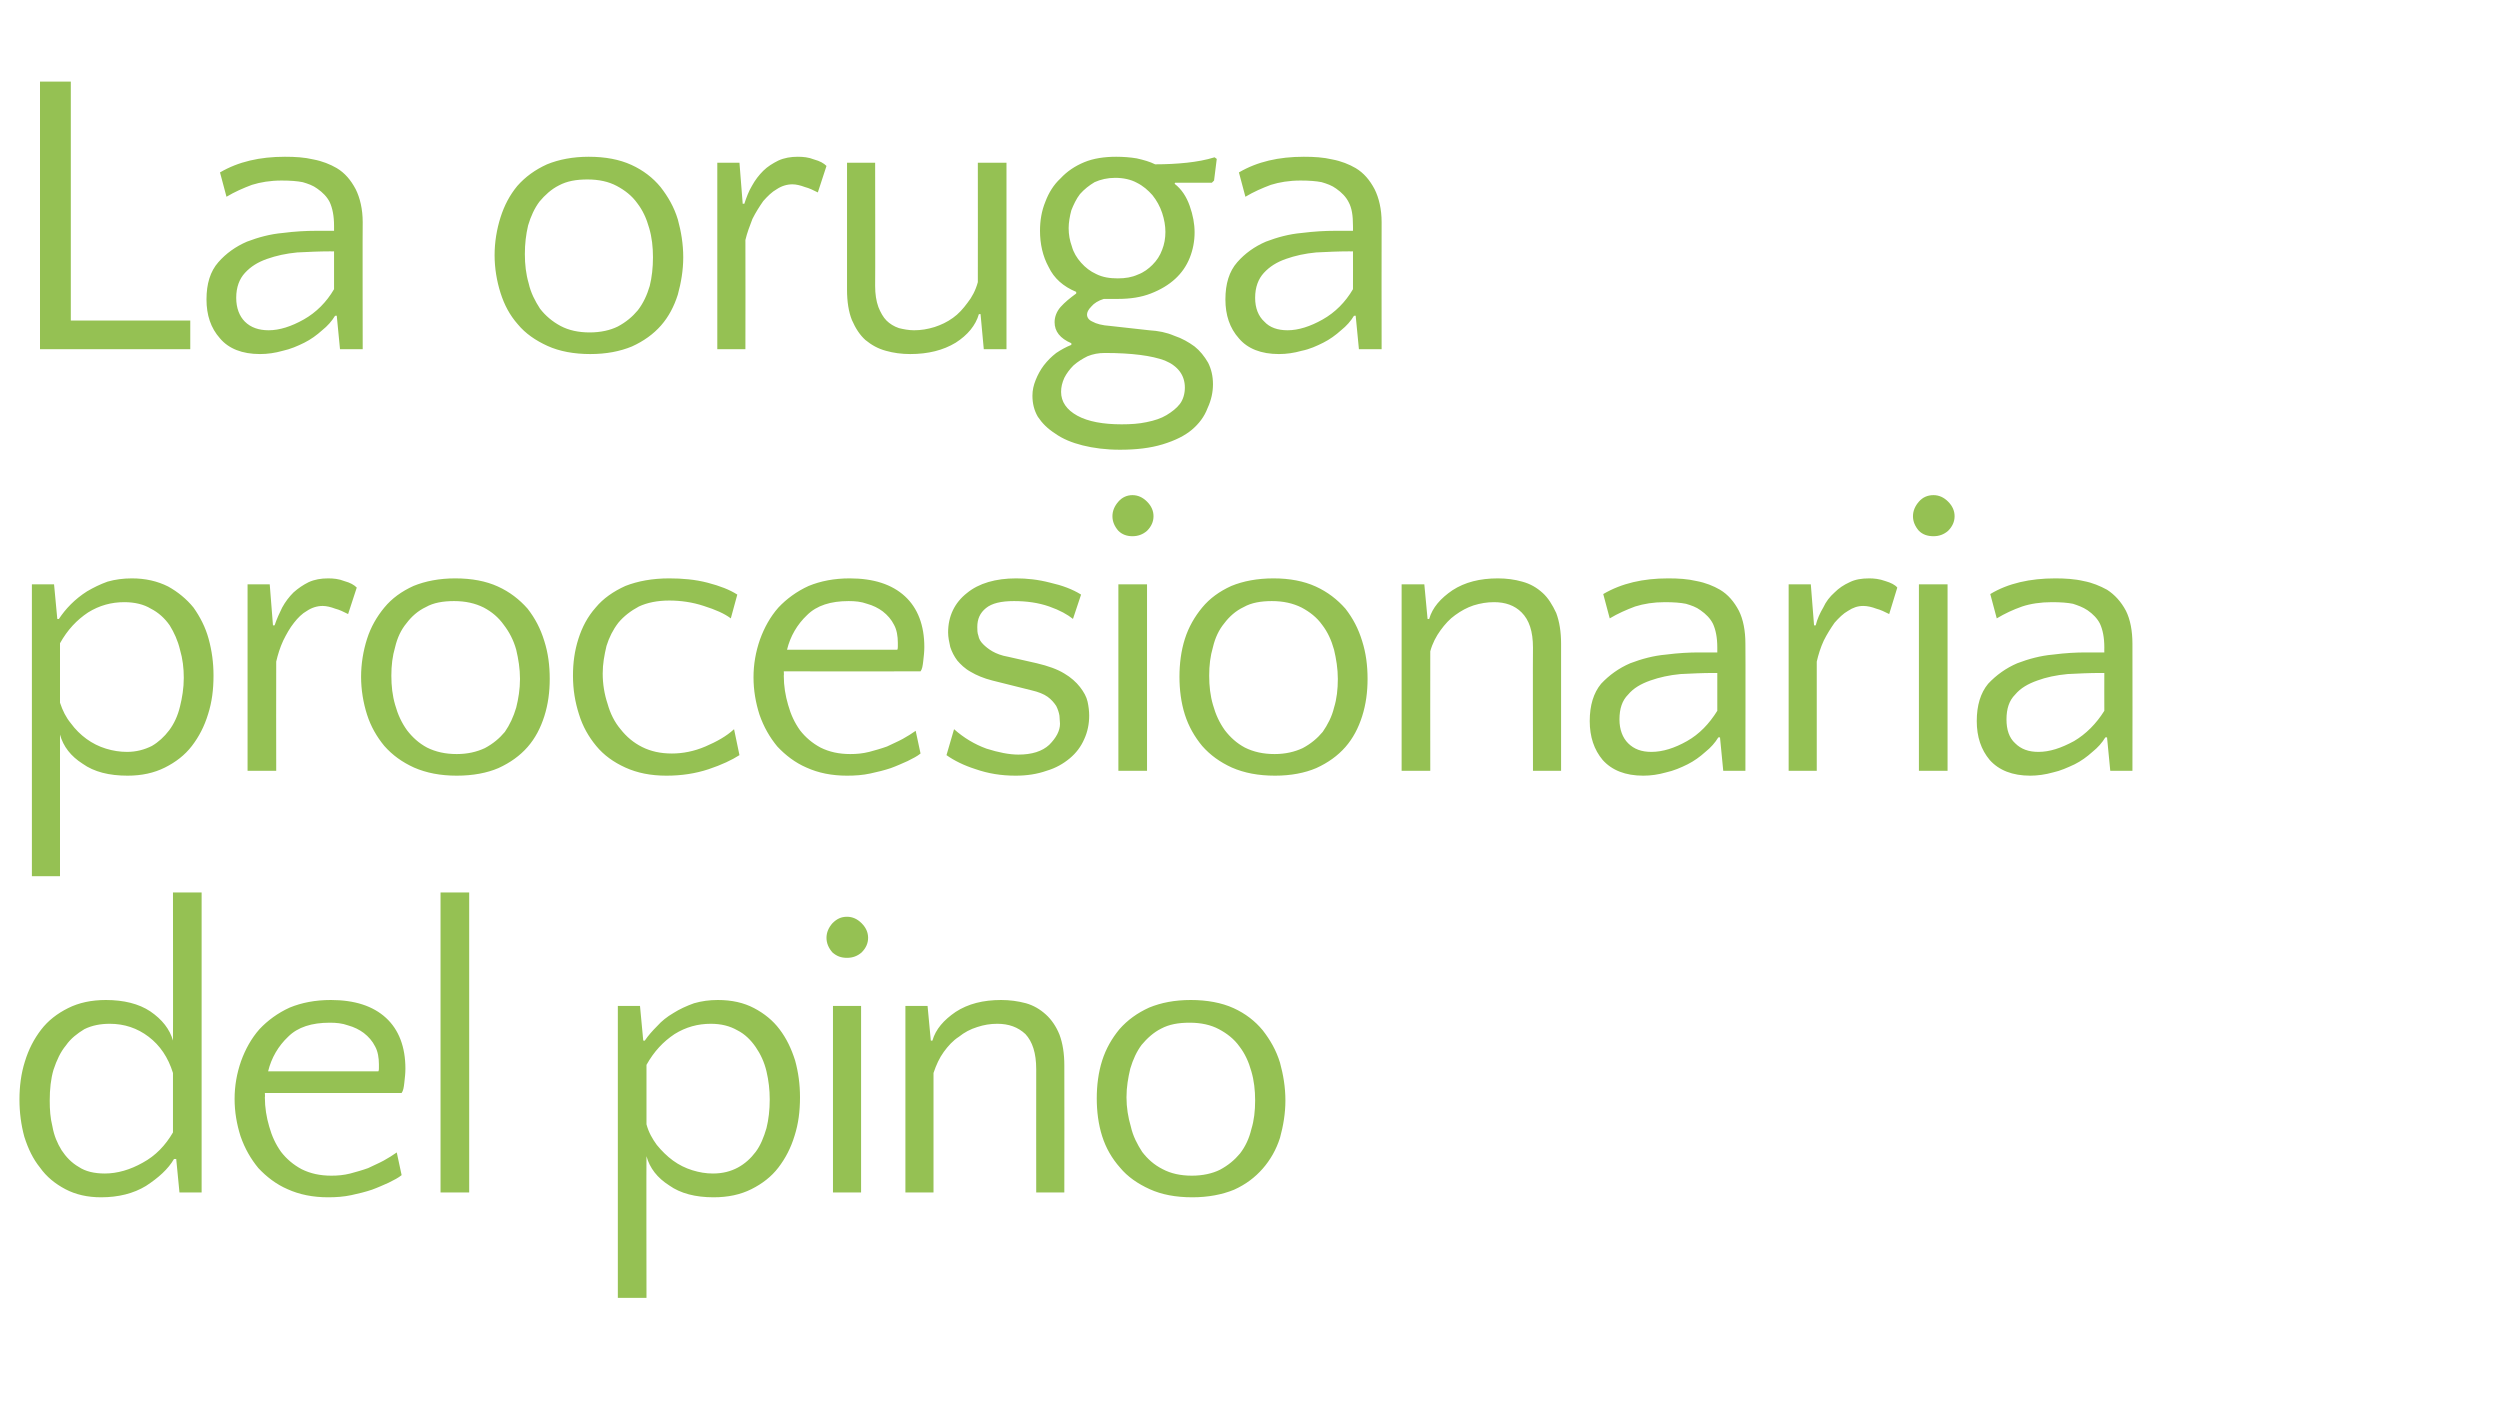
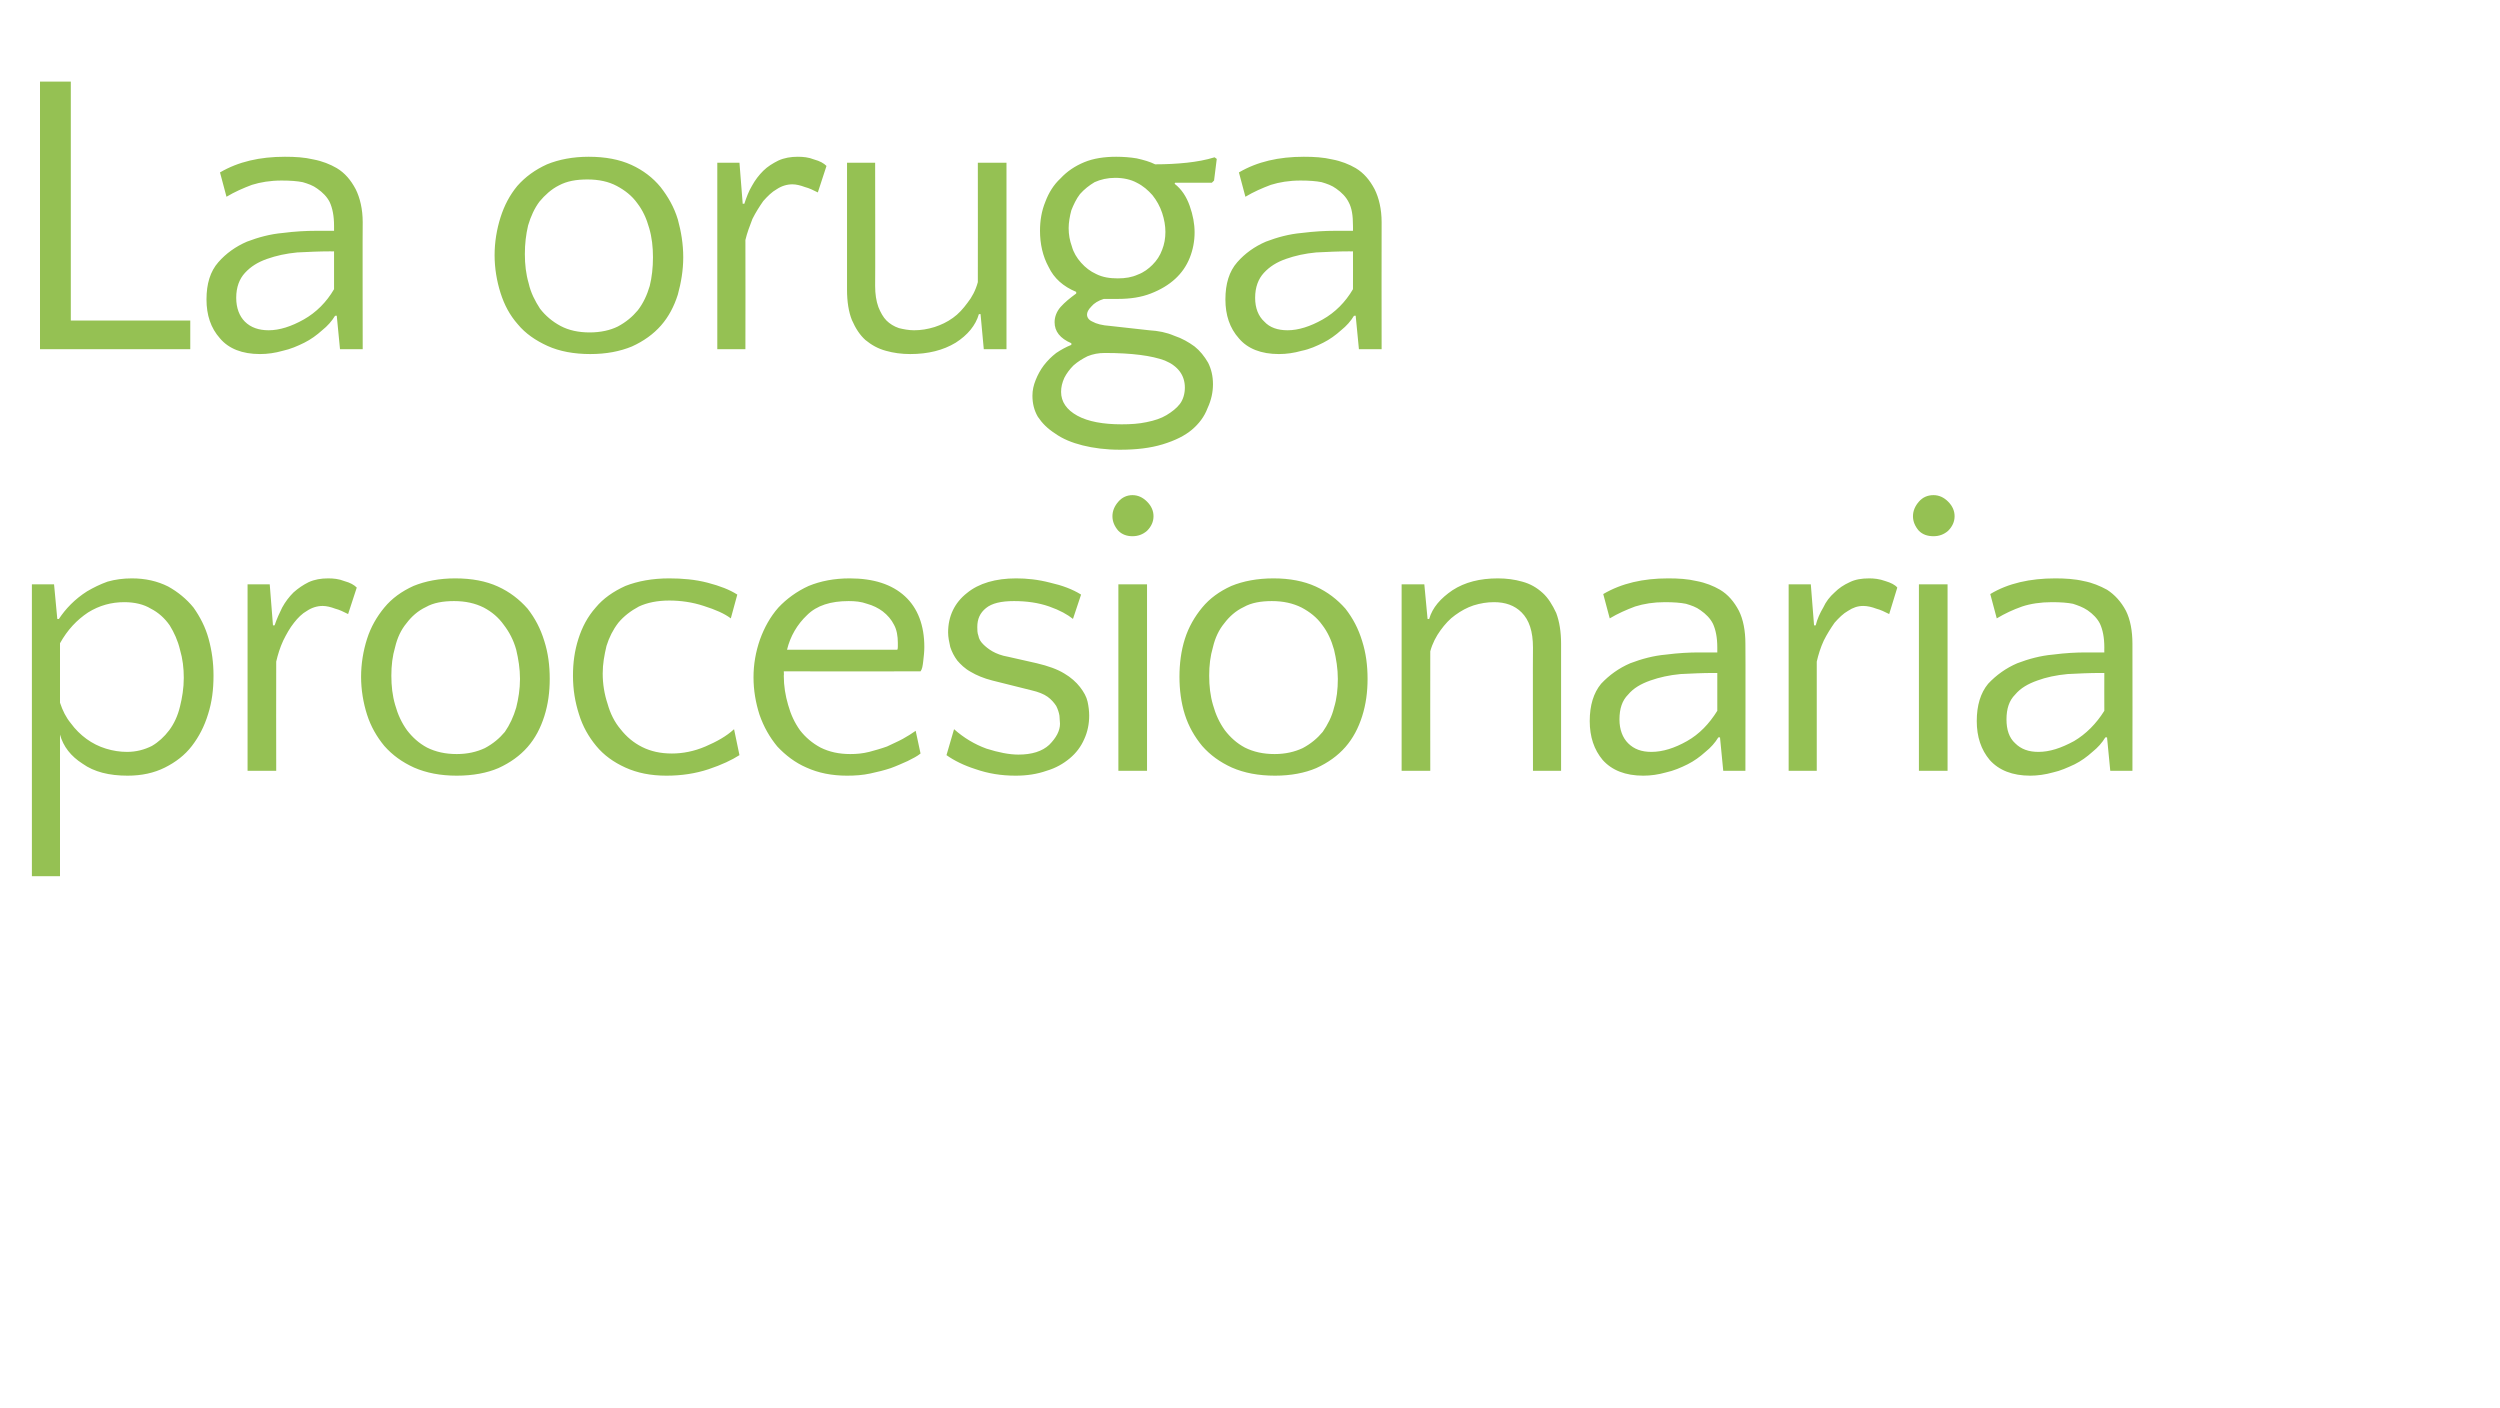
<svg xmlns="http://www.w3.org/2000/svg" version="1.1" width="462.5px" height="260.5px" viewBox="0 -1 462.5 260.5" style="top:-1px">
  <desc>La oruga procesionaria del pino</desc>
  <defs />
  <g id="Polygon46718">
-     <path d="M 18.7 220.5 C 16.2 220.5 14 220 12.1 219 C 10.2 218 8.6 216.7 7.4 215 C 6.1 213.4 5.2 211.5 4.5 209.3 C 3.9 207.1 3.6 204.8 3.6 202.4 C 3.6 200 3.9 197.6 4.6 195.4 C 5.3 193.1 6.3 191.2 7.6 189.5 C 8.9 187.8 10.6 186.5 12.6 185.5 C 14.6 184.5 16.9 184 19.6 184 C 22.9 184 25.7 184.7 27.8 186.1 C 30 187.6 31.4 189.4 32 191.5 C 32.03 191.55 32 164.1 32 164.1 L 37.3 164.1 L 37.3 219.6 L 33.2 219.6 L 32.6 213.4 C 32.6 213.4 32.25 213.45 32.2 213.4 C 31.1 215.3 29.3 216.9 27 218.4 C 24.7 219.8 21.9 220.5 18.7 220.5 Z M 19.4 216.1 C 21.7 216.1 24.1 215.4 26.4 214.1 C 28.8 212.8 30.6 210.9 32 208.5 C 32 208.5 32 197.5 32 197.5 C 31.1 194.6 29.6 192.4 27.5 190.8 C 25.4 189.2 23 188.4 20.3 188.4 C 18.6 188.4 17 188.7 15.6 189.4 C 14.3 190.2 13.1 191.1 12.2 192.4 C 11.2 193.6 10.5 195.1 9.9 196.9 C 9.4 198.6 9.2 200.5 9.2 202.6 C 9.2 204.3 9.3 205.8 9.7 207.4 C 10 209.1 10.6 210.5 11.4 211.8 C 12.2 213 13.2 214.1 14.6 214.9 C 15.8 215.7 17.4 216.1 19.4 216.1 Z M 61.2 184 C 65.6 184 69 185.1 71.4 187.3 C 73.8 189.5 75 192.7 75 196.7 C 75 197.6 74.9 198.4 74.8 199.3 C 74.7 200.2 74.6 200.8 74.3 201.2 C 74.32 201.22 49 201.2 49 201.2 C 49 201.2 49.05 201.97 49 202 C 49 203.9 49.3 205.7 49.8 207.4 C 50.3 209.2 51 210.7 52 212.1 C 53 213.4 54.3 214.5 55.8 215.3 C 57.4 216.1 59.2 216.5 61.3 216.5 C 62.5 216.5 63.6 216.4 64.8 216.1 C 65.9 215.8 67 215.5 68.1 215.1 C 69.1 214.6 70.1 214.2 71 213.7 C 71.9 213.2 72.7 212.7 73.4 212.2 C 73.4 212.2 74.3 216.4 74.3 216.4 C 73.7 216.9 72.9 217.3 71.9 217.8 C 71 218.2 69.9 218.7 68.8 219.1 C 67.6 219.5 66.4 219.8 65 220.1 C 63.6 220.4 62.2 220.5 60.7 220.5 C 57.9 220.5 55.4 220 53.2 219 C 51.1 218.1 49.3 216.7 47.8 215.1 C 46.4 213.4 45.3 211.5 44.5 209.2 C 43.8 207 43.4 204.7 43.4 202.3 C 43.4 199.9 43.8 197.6 44.6 195.3 C 45.4 193.1 46.5 191.1 48 189.4 C 49.5 187.8 51.4 186.4 53.6 185.4 C 55.8 184.5 58.3 184 61.2 184 Z M 61 188.2 C 57.7 188.2 55.1 189 53.3 190.8 C 51.5 192.5 50.2 194.7 49.6 197.2 C 49.6 197.2 70 197.2 70 197.2 C 70.1 197 70.1 196.8 70.1 196.6 C 70.1 196.4 70.1 196.2 70.1 195.9 C 70.1 194.7 69.9 193.5 69.4 192.6 C 68.9 191.6 68.2 190.8 67.3 190.1 C 66.5 189.5 65.5 189 64.4 188.7 C 63.3 188.3 62.2 188.2 61 188.2 Z M 86.8 219.6 L 81.5 219.6 L 81.5 164.1 L 86.8 164.1 L 86.8 219.6 Z M 132.8 184 C 135.4 184 137.6 184.5 139.5 185.5 C 141.4 186.5 143 187.8 144.2 189.4 C 145.5 191.1 146.4 193 147.1 195.2 C 147.7 197.4 148 199.6 148 202 C 148 204.6 147.7 206.9 147 209.1 C 146.3 211.4 145.3 213.3 144 215 C 142.7 216.7 141 218 139 219 C 137 220 134.7 220.5 132 220.5 C 128.7 220.5 125.9 219.8 123.8 218.3 C 121.6 216.9 120.2 215.1 119.6 212.9 C 119.56 212.92 119.6 239.1 119.6 239.1 L 114.3 239.1 L 114.3 185.1 L 118.4 185.1 L 119 191.5 C 119 191.5 119.34 191.55 119.3 191.5 C 119.9 190.6 120.7 189.7 121.6 188.8 C 122.4 187.9 123.4 187.1 124.6 186.4 C 125.7 185.7 127 185.1 128.4 184.6 C 129.8 184.2 131.2 184 132.8 184 Z M 131.5 188.4 C 129.1 188.4 126.9 189 124.8 190.3 C 122.7 191.7 121 193.5 119.6 196 C 119.6 196 119.6 207 119.6 207 C 120 208.5 120.7 209.7 121.5 210.8 C 122.4 211.9 123.4 212.9 124.5 213.7 C 125.6 214.5 126.8 215.1 128.1 215.5 C 129.4 215.9 130.6 216.1 131.9 216.1 C 133.7 216.1 135.2 215.7 136.5 215 C 137.8 214.3 138.9 213.3 139.8 212.1 C 140.7 210.9 141.3 209.4 141.8 207.7 C 142.2 206.1 142.4 204.3 142.4 202.4 C 142.4 200.6 142.2 198.9 141.8 197.2 C 141.4 195.5 140.7 194 139.8 192.7 C 138.9 191.4 137.8 190.3 136.4 189.6 C 135 188.8 133.4 188.4 131.5 188.4 Z M 159.3 219.6 L 154.1 219.6 L 154.1 185.1 L 159.3 185.1 L 159.3 219.6 Z M 152.9 172.5 C 152.9 171.5 153.3 170.6 154 169.8 C 154.8 169 155.6 168.6 156.7 168.6 C 157.7 168.6 158.6 169 159.4 169.8 C 160.2 170.6 160.6 171.5 160.6 172.5 C 160.6 173.5 160.2 174.4 159.4 175.2 C 158.6 175.9 157.7 176.2 156.7 176.2 C 155.6 176.2 154.8 175.9 154 175.2 C 153.3 174.4 152.9 173.5 152.9 172.5 Z M 191.7 219.6 C 191.7 219.6 191.68 196.8 191.7 196.8 C 191.7 193.8 191 191.7 189.7 190.3 C 188.3 189 186.6 188.4 184.5 188.4 C 183.2 188.4 182 188.6 180.8 189 C 179.5 189.4 178.4 190 177.4 190.8 C 176.3 191.5 175.4 192.5 174.6 193.6 C 173.8 194.7 173.2 196 172.7 197.5 C 172.7 197.47 172.7 219.6 172.7 219.6 L 167.5 219.6 L 167.5 185.1 L 171.6 185.1 L 172.2 191.5 C 172.2 191.5 172.48 191.55 172.5 191.5 C 173.1 189.4 174.6 187.7 176.8 186.2 C 179.1 184.7 181.9 184 185.2 184 C 186.8 184 188.3 184.2 189.8 184.6 C 191.2 185 192.4 185.7 193.5 186.7 C 194.5 187.6 195.4 188.9 196 190.4 C 196.6 192 196.9 193.9 196.9 196.1 C 196.93 196.12 196.9 219.6 196.9 219.6 L 191.7 219.6 Z M 220.3 184 C 223.3 184 226 184.5 228.2 185.5 C 230.4 186.5 232.2 187.9 233.6 189.6 C 235 191.4 236.1 193.3 236.8 195.6 C 237.4 197.8 237.8 200.1 237.8 202.6 C 237.8 205 237.4 207.3 236.8 209.5 C 236.1 211.7 235 213.6 233.6 215.2 C 232.2 216.8 230.5 218.1 228.3 219.1 C 226.1 220 223.5 220.5 220.6 220.5 C 217.5 220.5 214.9 220 212.7 219 C 210.5 218 208.6 216.7 207.2 215 C 205.7 213.3 204.6 211.4 203.9 209.2 C 203.2 207 202.9 204.6 202.9 202.2 C 202.9 199.8 203.2 197.4 203.9 195.2 C 204.6 193 205.7 191.1 207.1 189.4 C 208.6 187.7 210.4 186.4 212.6 185.4 C 214.8 184.5 217.3 184 220.3 184 Z M 220.5 216.5 C 222.5 216.5 224.3 216.1 225.7 215.4 C 227.2 214.6 228.4 213.6 229.4 212.4 C 230.4 211.1 231.1 209.6 231.5 207.9 C 232 206.3 232.2 204.5 232.2 202.6 C 232.2 200.7 232 198.9 231.5 197.2 C 231 195.4 230.3 193.9 229.3 192.6 C 228.3 191.2 227 190.2 225.5 189.4 C 224 188.6 222.2 188.2 220.1 188.2 C 218 188.2 216.3 188.5 214.8 189.3 C 213.4 190 212.2 191.1 211.2 192.3 C 210.3 193.5 209.6 195 209.1 196.7 C 208.7 198.4 208.4 200.1 208.4 202 C 208.4 203.9 208.7 205.7 209.2 207.4 C 209.6 209.2 210.4 210.7 211.3 212.1 C 212.3 213.4 213.5 214.5 215.1 215.3 C 216.6 216.1 218.4 216.5 220.5 216.5 Z " stroke="none" fill="#95c153" />
-   </g>
+     </g>
  <g id="Polygon46717">
    <path d="M 24.4 106 C 26.9 106 29.1 106.5 31.1 107.5 C 32.9 108.5 34.5 109.8 35.8 111.4 C 37 113.1 38 115 38.6 117.2 C 39.2 119.4 39.5 121.6 39.5 124 C 39.5 126.6 39.2 128.9 38.5 131.1 C 37.8 133.4 36.8 135.3 35.5 137 C 34.2 138.7 32.5 140 30.5 141 C 28.5 142 26.2 142.5 23.6 142.5 C 20.2 142.5 17.4 141.8 15.3 140.3 C 13.1 138.9 11.7 137.1 11.1 134.9 C 11.1 134.92 11.1 161.1 11.1 161.1 L 5.9 161.1 L 5.9 107.1 L 10 107.1 L 10.6 113.5 C 10.6 113.5 10.87 113.55 10.9 113.5 C 11.5 112.6 12.2 111.7 13.1 110.8 C 14 109.9 15 109.1 16.1 108.4 C 17.3 107.7 18.5 107.1 19.9 106.6 C 21.3 106.2 22.8 106 24.4 106 Z M 23 110.4 C 20.6 110.4 18.4 111 16.3 112.3 C 14.2 113.7 12.5 115.5 11.1 118 C 11.1 118 11.1 129 11.1 129 C 11.6 130.5 12.2 131.7 13.1 132.8 C 13.9 133.9 14.9 134.9 16 135.7 C 17.1 136.5 18.3 137.1 19.6 137.5 C 20.9 137.9 22.2 138.1 23.5 138.1 C 25.2 138.1 26.7 137.7 28.1 137 C 29.3 136.3 30.4 135.3 31.3 134.1 C 32.2 132.9 32.9 131.4 33.3 129.7 C 33.7 128.1 34 126.3 34 124.4 C 34 122.6 33.8 120.9 33.3 119.2 C 32.9 117.5 32.2 116 31.4 114.7 C 30.5 113.4 29.3 112.3 27.9 111.6 C 26.6 110.8 24.9 110.4 23 110.4 Z M 64.4 112.6 C 63.6 112.2 62.8 111.8 62 111.6 C 61.2 111.3 60.4 111.1 59.7 111.1 C 58.7 111.1 57.7 111.4 56.8 112 C 55.9 112.5 55.1 113.3 54.4 114.2 C 53.6 115.2 53 116.3 52.4 117.5 C 51.8 118.8 51.4 120.1 51.1 121.4 C 51.07 121.42 51.1 141.6 51.1 141.6 L 45.8 141.6 L 45.8 107.1 L 49.9 107.1 L 50.5 114.7 C 50.5 114.7 50.85 114.67 50.8 114.7 C 51.2 113.5 51.7 112.4 52.2 111.4 C 52.8 110.3 53.5 109.4 54.3 108.6 C 55.2 107.8 56.1 107.2 57.1 106.7 C 58.2 106.2 59.4 106 60.7 106 C 61.7 106 62.7 106.1 63.7 106.5 C 64.8 106.8 65.5 107.2 66 107.7 C 66 107.7 64.4 112.6 64.4 112.6 Z M 84.2 106 C 87.3 106 89.9 106.5 92.1 107.5 C 94.3 108.5 96.1 109.9 97.6 111.6 C 99 113.4 100 115.3 100.7 117.6 C 101.4 119.8 101.7 122.1 101.7 124.6 C 101.7 127 101.4 129.3 100.7 131.5 C 100 133.7 99 135.6 97.6 137.2 C 96.2 138.8 94.4 140.1 92.2 141.1 C 90.1 142 87.5 142.5 84.5 142.5 C 81.5 142.5 78.9 142 76.6 141 C 74.4 140 72.6 138.7 71.1 137 C 69.7 135.3 68.6 133.4 67.9 131.2 C 67.2 129 66.8 126.6 66.8 124.2 C 66.8 121.8 67.2 119.4 67.9 117.2 C 68.6 115 69.7 113.1 71.1 111.4 C 72.5 109.7 74.3 108.4 76.5 107.4 C 78.7 106.5 81.3 106 84.2 106 Z M 84.5 138.5 C 86.5 138.5 88.2 138.1 89.7 137.4 C 91.2 136.6 92.4 135.6 93.4 134.4 C 94.3 133.1 95 131.6 95.5 129.9 C 95.9 128.3 96.2 126.5 96.2 124.6 C 96.2 122.7 95.9 120.9 95.5 119.2 C 95 117.4 94.2 115.9 93.2 114.6 C 92.2 113.2 91 112.2 89.5 111.4 C 87.9 110.6 86.1 110.2 84 110.2 C 82 110.2 80.2 110.5 78.8 111.3 C 77.3 112 76.1 113.1 75.2 114.3 C 74.2 115.5 73.5 117 73.1 118.7 C 72.6 120.4 72.4 122.1 72.4 124 C 72.4 125.9 72.6 127.7 73.1 129.4 C 73.6 131.2 74.3 132.7 75.3 134.1 C 76.3 135.4 77.5 136.5 79 137.3 C 80.6 138.1 82.4 138.5 84.5 138.5 Z M 135.2 113.4 C 134 112.5 132.4 111.8 130.2 111.1 C 128.1 110.4 125.9 110.1 123.8 110.1 C 121.6 110.1 119.7 110.5 118.2 111.2 C 116.7 112 115.4 113 114.4 114.2 C 113.4 115.5 112.7 116.9 112.2 118.5 C 111.8 120.2 111.5 121.8 111.5 123.6 C 111.5 125.5 111.8 127.4 112.4 129.2 C 112.9 131 113.7 132.6 114.8 133.9 C 115.9 135.3 117.2 136.4 118.8 137.2 C 120.4 138 122.2 138.4 124.3 138.4 C 126.3 138.4 128.4 138 130.5 137.1 C 132.6 136.2 134.4 135.2 135.8 133.9 C 135.8 133.9 136.8 138.7 136.8 138.7 C 135.4 139.6 133.5 140.5 131.1 141.3 C 128.7 142.1 126.1 142.5 123.3 142.5 C 120.4 142.5 117.9 142 115.7 141 C 113.5 140 111.7 138.7 110.3 137 C 108.9 135.3 107.8 133.4 107.1 131.1 C 106.4 128.9 106 126.6 106 124 C 106 121.6 106.3 119.4 107 117.2 C 107.7 115 108.7 113.1 110.2 111.4 C 111.6 109.7 113.5 108.4 115.7 107.4 C 118 106.5 120.7 106 123.8 106 C 126.2 106 128.6 106.2 130.9 106.8 C 133.2 107.4 135 108.1 136.4 109 C 136.4 109 135.2 113.4 135.2 113.4 Z M 157.2 106 C 161.6 106 165 107.1 167.4 109.3 C 169.8 111.5 171 114.7 171 118.7 C 171 119.6 170.9 120.4 170.8 121.3 C 170.7 122.2 170.6 122.8 170.3 123.2 C 170.32 123.22 145 123.2 145 123.2 C 145 123.2 145.05 123.97 145 124 C 145 125.9 145.3 127.7 145.8 129.4 C 146.3 131.2 147 132.7 148 134.1 C 149 135.4 150.3 136.5 151.8 137.3 C 153.4 138.1 155.2 138.5 157.3 138.5 C 158.5 138.5 159.6 138.4 160.8 138.1 C 161.9 137.8 163 137.5 164.1 137.1 C 165.1 136.6 166.1 136.2 167 135.7 C 167.9 135.2 168.7 134.7 169.4 134.2 C 169.4 134.2 170.3 138.4 170.3 138.4 C 169.7 138.9 168.9 139.3 167.9 139.8 C 167 140.2 165.9 140.7 164.8 141.1 C 163.6 141.5 162.4 141.8 161 142.1 C 159.6 142.4 158.2 142.5 156.7 142.5 C 153.9 142.5 151.4 142 149.2 141 C 147.1 140.1 145.3 138.7 143.8 137.1 C 142.4 135.4 141.3 133.5 140.5 131.2 C 139.8 129 139.4 126.7 139.4 124.3 C 139.4 121.9 139.8 119.6 140.6 117.3 C 141.4 115.1 142.5 113.1 144 111.4 C 145.5 109.8 147.4 108.4 149.6 107.4 C 151.8 106.5 154.3 106 157.2 106 Z M 157 110.2 C 153.7 110.2 151.1 111 149.3 112.8 C 147.5 114.5 146.2 116.7 145.6 119.2 C 145.6 119.2 166 119.2 166 119.2 C 166.1 119 166.1 118.8 166.1 118.6 C 166.1 118.4 166.1 118.2 166.1 117.9 C 166.1 116.7 165.9 115.5 165.4 114.6 C 164.9 113.6 164.2 112.8 163.3 112.1 C 162.5 111.5 161.5 111 160.4 110.7 C 159.3 110.3 158.2 110.2 157 110.2 Z M 187.6 110.2 C 185.2 110.2 183.5 110.6 182.4 111.5 C 181.3 112.4 180.8 113.5 180.8 115 C 180.8 115.5 180.8 116.1 181 116.6 C 181.1 117.2 181.4 117.7 181.9 118.2 C 182.3 118.6 182.9 119.1 183.6 119.5 C 184.3 119.9 185.3 120.3 186.5 120.5 C 186.5 120.5 191.8 121.7 191.8 121.7 C 193.9 122.2 195.6 122.8 196.9 123.6 C 198.1 124.3 199.1 125.2 199.8 126.1 C 200.5 127 201 127.9 201.2 128.8 C 201.4 129.7 201.5 130.6 201.5 131.4 C 201.5 132.9 201.2 134.4 200.6 135.7 C 200 137.1 199.1 138.3 197.9 139.3 C 196.7 140.3 195.3 141.1 193.6 141.6 C 191.9 142.2 190 142.5 187.9 142.5 C 185.2 142.5 182.8 142.1 180.5 141.3 C 178.3 140.6 176.5 139.7 175.1 138.7 C 175.1 138.7 176.5 133.9 176.5 133.9 C 178.3 135.5 180.3 136.7 182.5 137.5 C 184.7 138.2 186.7 138.6 188.4 138.6 C 190.9 138.6 192.8 138 194.1 136.8 C 195.4 135.5 196.1 134.2 196.1 132.9 C 196.1 132.4 196 131.9 196 131.4 C 195.9 130.8 195.7 130.2 195.4 129.6 C 195 129 194.5 128.4 193.8 127.9 C 193.1 127.4 192.1 127 190.8 126.7 C 190.8 126.7 183.6 124.9 183.6 124.9 C 182 124.5 180.6 123.9 179.6 123.3 C 178.5 122.7 177.7 121.9 177.1 121.2 C 176.5 120.4 176.1 119.6 175.8 118.7 C 175.6 117.8 175.4 116.9 175.4 116 C 175.4 113 176.6 110.5 178.9 108.7 C 181.1 106.9 184.2 106 188 106 C 189.9 106 192 106.2 194.3 106.8 C 196.5 107.3 198.4 108 200 109 C 200 109 198.5 113.5 198.5 113.5 C 197.5 112.7 196.1 111.9 194.1 111.2 C 192.1 110.5 189.9 110.2 187.6 110.2 Z M 212.2 141.6 L 206.9 141.6 L 206.9 107.1 L 212.2 107.1 L 212.2 141.6 Z M 205.8 94.5 C 205.8 93.5 206.2 92.6 206.9 91.8 C 207.6 91 208.5 90.6 209.5 90.6 C 210.5 90.6 211.4 91 212.2 91.8 C 213 92.6 213.4 93.5 213.4 94.5 C 213.4 95.5 213 96.4 212.2 97.2 C 211.4 97.9 210.5 98.2 209.5 98.2 C 208.5 98.2 207.6 97.9 206.9 97.2 C 206.2 96.4 205.8 95.5 205.8 94.5 Z M 235.6 106 C 238.6 106 241.2 106.5 243.4 107.5 C 245.6 108.5 247.4 109.9 248.9 111.6 C 250.3 113.4 251.3 115.3 252 117.6 C 252.7 119.8 253 122.1 253 124.6 C 253 127 252.7 129.3 252 131.5 C 251.3 133.7 250.3 135.6 248.9 137.2 C 247.5 138.8 245.7 140.1 243.5 141.1 C 241.4 142 238.8 142.5 235.9 142.5 C 232.8 142.5 230.2 142 227.9 141 C 225.7 140 223.9 138.7 222.4 137 C 221 135.3 219.9 133.4 219.2 131.2 C 218.5 129 218.2 126.6 218.2 124.2 C 218.2 121.8 218.5 119.4 219.2 117.2 C 219.9 115 221 113.1 222.4 111.4 C 223.8 109.7 225.6 108.4 227.8 107.4 C 230 106.5 232.6 106 235.6 106 Z M 235.8 138.5 C 237.8 138.5 239.5 138.1 241 137.4 C 242.5 136.6 243.7 135.6 244.7 134.4 C 245.6 133.1 246.4 131.6 246.8 129.9 C 247.3 128.3 247.5 126.5 247.5 124.6 C 247.5 122.7 247.2 120.9 246.8 119.2 C 246.3 117.4 245.6 115.9 244.6 114.6 C 243.6 113.2 242.3 112.2 240.8 111.4 C 239.2 110.6 237.4 110.2 235.3 110.2 C 233.3 110.2 231.5 110.5 230.1 111.3 C 228.6 112 227.4 113.1 226.5 114.3 C 225.5 115.5 224.8 117 224.4 118.7 C 223.9 120.4 223.7 122.1 223.7 124 C 223.7 125.9 223.9 127.7 224.4 129.4 C 224.9 131.2 225.6 132.7 226.6 134.1 C 227.6 135.4 228.8 136.5 230.3 137.3 C 231.9 138.1 233.7 138.5 235.8 138.5 Z M 283.6 141.6 C 283.6 141.6 283.56 118.8 283.6 118.8 C 283.6 115.8 282.9 113.7 281.5 112.3 C 280.2 111 278.5 110.4 276.4 110.4 C 275.1 110.4 273.9 110.6 272.6 111 C 271.4 111.4 270.3 112 269.2 112.8 C 268.2 113.5 267.3 114.5 266.5 115.6 C 265.7 116.7 265 118 264.6 119.5 C 264.58 119.47 264.6 141.6 264.6 141.6 L 259.3 141.6 L 259.3 107.1 L 263.5 107.1 L 264.1 113.5 C 264.1 113.5 264.36 113.55 264.4 113.5 C 265 111.4 266.5 109.7 268.7 108.2 C 271 106.7 273.8 106 277.1 106 C 278.7 106 280.2 106.2 281.6 106.6 C 283.1 107 284.3 107.7 285.4 108.7 C 286.4 109.6 287.2 110.9 287.9 112.4 C 288.5 114 288.8 115.9 288.8 118.1 C 288.81 118.12 288.8 141.6 288.8 141.6 L 283.6 141.6 Z M 318.8 141.6 L 318.2 135.4 C 318.2 135.4 317.91 135.45 317.9 135.4 C 317.3 136.4 316.5 137.3 315.5 138.1 C 314.5 139 313.4 139.8 312.2 140.4 C 311 141 309.6 141.6 308.2 141.9 C 306.8 142.3 305.4 142.5 304 142.5 C 300.7 142.5 298.2 141.5 296.5 139.6 C 294.9 137.7 294.1 135.3 294.1 132.4 C 294.1 129.5 294.8 127.2 296.2 125.5 C 297.7 123.9 299.5 122.6 301.6 121.7 C 303.7 120.9 305.9 120.3 308.2 120.1 C 310.5 119.8 312.6 119.7 314.3 119.7 C 314.31 119.7 317.7 119.7 317.7 119.7 C 317.7 119.7 317.69 118.8 317.7 118.8 C 317.7 116.9 317.4 115.5 316.9 114.4 C 316.4 113.4 315.6 112.6 314.6 111.9 C 313.8 111.3 312.9 111 311.9 110.7 C 310.9 110.5 309.6 110.4 308 110.4 C 305.9 110.4 304.1 110.7 302.5 111.2 C 300.9 111.8 299.3 112.5 297.8 113.4 C 297.8 113.4 296.6 108.9 296.6 108.9 C 300 106.9 304 106 308.6 106 C 310.5 106 312.2 106.1 313.9 106.5 C 315.5 106.8 317 107.4 318.2 108.1 C 319.7 109 320.8 110.3 321.7 112 C 322.5 113.6 322.9 115.7 322.9 118.1 C 322.94 118.12 322.9 141.6 322.9 141.6 L 318.8 141.6 Z M 305.5 138.1 C 307.6 138.1 309.8 137.4 312.1 136.1 C 314.4 134.8 316.2 132.9 317.7 130.5 C 317.69 130.5 317.7 123.5 317.7 123.5 C 317.7 123.5 317.01 123.52 317 123.5 C 315 123.5 312.9 123.6 310.9 123.7 C 308.8 123.9 307 124.3 305.3 124.9 C 303.6 125.5 302.2 126.3 301.2 127.5 C 300.1 128.6 299.6 130.1 299.6 132.1 C 299.6 134 300.2 135.5 301.2 136.5 C 302.3 137.6 303.7 138.1 305.5 138.1 Z M 349.5 112.6 C 348.7 112.2 347.9 111.8 347.1 111.6 C 346.3 111.3 345.5 111.1 344.7 111.1 C 343.7 111.1 342.8 111.4 341.9 112 C 341 112.5 340.2 113.3 339.4 114.2 C 338.7 115.2 338 116.3 337.4 117.5 C 336.8 118.8 336.4 120.1 336.1 121.4 C 336.11 121.42 336.1 141.6 336.1 141.6 L 330.9 141.6 L 330.9 107.1 L 335 107.1 L 335.6 114.7 C 335.6 114.7 335.88 114.67 335.9 114.7 C 336.2 113.5 336.7 112.4 337.3 111.4 C 337.8 110.3 338.5 109.4 339.4 108.6 C 340.2 107.8 341.1 107.2 342.2 106.7 C 343.2 106.2 344.4 106 345.8 106 C 346.7 106 347.7 106.1 348.8 106.5 C 349.8 106.8 350.6 107.2 351 107.7 C 351 107.7 349.5 112.6 349.5 112.6 Z M 360.3 141.6 L 355 141.6 L 355 107.1 L 360.3 107.1 L 360.3 141.6 Z M 353.9 94.5 C 353.9 93.5 354.3 92.6 355 91.8 C 355.7 91 356.6 90.6 357.7 90.6 C 358.7 90.6 359.6 91 360.4 91.8 C 361.2 92.6 361.6 93.5 361.6 94.5 C 361.6 95.5 361.2 96.4 360.4 97.2 C 359.6 97.9 358.7 98.2 357.7 98.2 C 356.6 98.2 355.7 97.9 355 97.2 C 354.3 96.4 353.9 95.5 353.9 94.5 Z M 390.4 141.6 L 389.8 135.4 C 389.8 135.4 389.5 135.45 389.5 135.4 C 388.9 136.4 388.1 137.3 387.1 138.1 C 386.1 139 385 139.8 383.8 140.4 C 382.5 141 381.2 141.6 379.8 141.9 C 378.4 142.3 376.9 142.5 375.6 142.5 C 372.3 142.5 369.8 141.5 368.1 139.6 C 366.5 137.7 365.7 135.3 365.7 132.4 C 365.7 129.5 366.4 127.2 367.8 125.5 C 369.3 123.9 371.1 122.6 373.2 121.7 C 375.3 120.9 377.5 120.3 379.8 120.1 C 382.1 119.8 384.1 119.7 385.9 119.7 C 385.9 119.7 389.3 119.7 389.3 119.7 C 389.3 119.7 389.28 118.8 389.3 118.8 C 389.3 116.9 389 115.5 388.5 114.4 C 388 113.4 387.2 112.6 386.2 111.9 C 385.3 111.3 384.4 111 383.5 110.7 C 382.5 110.5 381.2 110.4 379.6 110.4 C 377.5 110.4 375.6 110.7 374.1 111.2 C 372.4 111.8 370.9 112.5 369.4 113.4 C 369.4 113.4 368.2 108.9 368.2 108.9 C 371.5 106.9 375.6 106 380.2 106 C 382 106 383.8 106.1 385.5 106.5 C 387.1 106.8 388.5 107.4 389.8 108.1 C 391.2 109 392.4 110.3 393.3 112 C 394.1 113.6 394.5 115.7 394.5 118.1 C 394.53 118.12 394.5 141.6 394.5 141.6 L 390.4 141.6 Z M 377.1 138.1 C 379.2 138.1 381.3 137.4 383.7 136.1 C 385.9 134.8 387.8 132.9 389.3 130.5 C 389.28 130.5 389.3 123.5 389.3 123.5 C 389.3 123.5 388.6 123.52 388.6 123.5 C 386.5 123.5 384.5 123.6 382.5 123.7 C 380.4 123.9 378.5 124.3 376.9 124.9 C 375.2 125.5 373.8 126.3 372.8 127.5 C 371.7 128.6 371.2 130.1 371.2 132.1 C 371.2 134 371.7 135.5 372.8 136.5 C 373.9 137.6 375.3 138.1 377.1 138.1 Z " stroke="none" fill="#95c153" />
  </g>
  <g id="Polygon46716">
    <path d="M 35.2 63.6 L 7.4 63.6 L 7.4 14.1 L 13.1 14.1 L 13.1 58.3 L 35.2 58.3 L 35.2 63.6 Z M 62.9 63.6 L 62.3 57.4 C 62.3 57.4 62.03 57.45 62 57.4 C 61.4 58.4 60.6 59.3 59.6 60.1 C 58.6 61 57.5 61.8 56.3 62.4 C 55.1 63 53.7 63.6 52.3 63.9 C 50.9 64.3 49.5 64.5 48.1 64.5 C 44.8 64.5 42.3 63.5 40.7 61.6 C 39 59.7 38.2 57.3 38.2 54.4 C 38.2 51.5 38.9 49.2 40.4 47.5 C 41.8 45.9 43.6 44.6 45.7 43.7 C 47.8 42.9 50 42.3 52.3 42.1 C 54.6 41.8 56.7 41.7 58.4 41.7 C 58.43 41.7 61.8 41.7 61.8 41.7 C 61.8 41.7 61.81 40.8 61.8 40.8 C 61.8 38.9 61.5 37.5 61 36.4 C 60.5 35.4 59.7 34.6 58.7 33.9 C 57.9 33.3 57 33 56 32.7 C 55 32.5 53.7 32.4 52.1 32.4 C 50 32.4 48.2 32.7 46.6 33.2 C 45 33.8 43.4 34.5 41.9 35.4 C 41.9 35.4 40.7 30.9 40.7 30.9 C 44.1 28.9 48.1 28 52.7 28 C 54.6 28 56.3 28.1 58 28.5 C 59.6 28.8 61.1 29.4 62.3 30.1 C 63.8 31 64.9 32.3 65.8 34 C 66.6 35.6 67.1 37.7 67.1 40.1 C 67.06 40.12 67.1 63.6 67.1 63.6 L 62.9 63.6 Z M 49.7 60.1 C 51.7 60.1 53.9 59.4 56.2 58.1 C 58.5 56.8 60.4 54.9 61.8 52.5 C 61.81 52.5 61.8 45.5 61.8 45.5 C 61.8 45.5 61.13 45.52 61.1 45.5 C 59.1 45.5 57 45.6 55 45.7 C 52.9 45.9 51.1 46.3 49.4 46.9 C 47.7 47.5 46.4 48.3 45.3 49.5 C 44.3 50.6 43.7 52.1 43.7 54.1 C 43.7 56 44.3 57.5 45.3 58.5 C 46.4 59.6 47.9 60.1 49.7 60.1 Z M 108.9 28 C 112 28 114.6 28.5 116.8 29.5 C 119 30.5 120.8 31.9 122.2 33.6 C 123.6 35.4 124.7 37.3 125.4 39.6 C 126 41.8 126.4 44.1 126.4 46.6 C 126.4 49 126 51.3 125.4 53.5 C 124.7 55.7 123.7 57.6 122.3 59.2 C 120.9 60.8 119.1 62.1 116.9 63.1 C 114.7 64 112.2 64.5 109.2 64.5 C 106.2 64.5 103.5 64 101.3 63 C 99.1 62 97.2 60.7 95.8 59 C 94.3 57.3 93.3 55.4 92.6 53.2 C 91.9 51 91.5 48.6 91.5 46.2 C 91.5 43.8 91.9 41.4 92.6 39.2 C 93.3 37 94.3 35.1 95.7 33.4 C 97.2 31.7 99 30.4 101.2 29.4 C 103.4 28.5 106 28 108.9 28 Z M 109.1 60.5 C 111.1 60.5 112.9 60.1 114.3 59.4 C 115.8 58.6 117 57.6 118 56.4 C 119 55.1 119.7 53.6 120.2 51.9 C 120.6 50.3 120.8 48.5 120.8 46.6 C 120.8 44.7 120.6 42.9 120.1 41.2 C 119.6 39.4 118.9 37.9 117.9 36.6 C 116.9 35.2 115.6 34.2 114.1 33.4 C 112.6 32.6 110.8 32.2 108.7 32.2 C 106.6 32.2 104.9 32.5 103.4 33.3 C 102 34 100.8 35.1 99.8 36.3 C 98.9 37.5 98.2 39 97.7 40.7 C 97.3 42.4 97.1 44.1 97.1 46 C 97.1 47.9 97.3 49.7 97.8 51.4 C 98.2 53.2 99 54.7 99.9 56.1 C 100.9 57.4 102.2 58.5 103.7 59.3 C 105.2 60.1 107 60.5 109.1 60.5 Z M 151.3 34.6 C 150.5 34.2 149.7 33.8 148.9 33.6 C 148.1 33.3 147.3 33.1 146.6 33.1 C 145.6 33.1 144.6 33.4 143.7 34 C 142.8 34.5 142 35.3 141.2 36.2 C 140.5 37.2 139.8 38.3 139.2 39.5 C 138.7 40.8 138.2 42.1 137.9 43.4 C 137.93 43.42 137.9 63.6 137.9 63.6 L 132.7 63.6 L 132.7 29.1 L 136.8 29.1 L 137.4 36.7 C 137.4 36.7 137.7 36.67 137.7 36.7 C 138.1 35.5 138.5 34.4 139.1 33.4 C 139.7 32.3 140.4 31.4 141.2 30.6 C 142 29.8 143 29.2 144 28.7 C 145.1 28.2 146.3 28 147.6 28 C 148.6 28 149.6 28.1 150.6 28.5 C 151.7 28.8 152.4 29.2 152.9 29.7 C 152.9 29.7 151.3 34.6 151.3 34.6 Z M 161.9 29.1 C 161.9 29.1 161.94 51.9 161.9 51.9 C 161.9 53.4 162.1 54.7 162.5 55.8 C 162.9 56.8 163.4 57.7 164 58.3 C 164.6 58.9 165.4 59.4 166.3 59.7 C 167.1 59.9 168.1 60.1 169.1 60.1 C 170.4 60.1 171.6 59.9 172.9 59.5 C 174.1 59.1 175.2 58.6 176.3 57.8 C 177.3 57.1 178.2 56.1 179 55 C 179.8 54 180.5 52.7 180.9 51.2 C 180.92 51.22 180.9 29.1 180.9 29.1 L 186.2 29.1 L 186.2 63.6 L 182 63.6 L 181.4 57.1 C 181.4 57.1 181.14 57.15 181.1 57.1 C 180.5 59.2 179 61 176.8 62.4 C 174.5 63.8 171.7 64.5 168.4 64.5 C 166.8 64.5 165.3 64.3 163.9 63.9 C 162.4 63.5 161.2 62.8 160.1 61.9 C 159.1 61 158.3 59.8 157.6 58.2 C 157 56.7 156.7 54.8 156.7 52.6 C 156.69 52.57 156.7 29.1 156.7 29.1 L 161.9 29.1 Z M 199.1 53 C 196.7 52 195 50.5 194 48.4 C 192.9 46.4 192.4 44.1 192.4 41.7 C 192.4 39.8 192.7 38 193.4 36.3 C 194 34.7 194.9 33.2 196.2 32 C 197.4 30.7 198.9 29.7 200.6 29 C 202.3 28.3 204.3 28 206.5 28 C 207.8 28 209.1 28.1 210.3 28.3 C 211.6 28.6 212.7 28.9 213.7 29.4 C 215.8 29.4 217.7 29.3 219.6 29.1 C 221.4 28.9 223.1 28.6 224.7 28.1 C 224.71 28.12 225.1 28.4 225.1 28.4 L 224.6 32.4 L 224.2 32.8 L 217.4 32.8 C 217.4 32.8 217.29 33 217.3 33 C 218.6 34 219.5 35.4 220.1 37.1 C 220.7 38.8 221 40.4 221 42 C 221 43.6 220.7 45.2 220.1 46.7 C 219.5 48.2 218.6 49.5 217.4 50.6 C 216.2 51.7 214.7 52.6 212.9 53.3 C 211.1 54 209.1 54.3 206.8 54.3 C 206.2 54.3 205.8 54.3 205.4 54.3 C 205 54.3 204.6 54.3 204.2 54.3 C 203.2 54.6 202.4 55.1 201.9 55.7 C 201.3 56.3 201.1 56.8 201.1 57.2 C 201.1 57.7 201.4 58.2 202.1 58.5 C 202.8 58.9 203.9 59.2 205.4 59.3 C 205.4 59.3 212.6 60.1 212.6 60.1 C 214.3 60.2 215.8 60.5 217.2 61.1 C 218.7 61.6 219.9 62.3 221 63.1 C 222 63.9 222.8 64.9 223.5 66.1 C 224.1 67.3 224.4 68.6 224.4 70.1 C 224.4 71.5 224.1 73 223.4 74.5 C 222.8 76.1 221.8 77.4 220.5 78.5 C 219.2 79.6 217.4 80.5 215.1 81.2 C 212.8 81.9 210.2 82.2 207.2 82.2 C 204.6 82.2 202.3 81.9 200.3 81.4 C 198.3 80.9 196.6 80.2 195.2 79.2 C 193.8 78.3 192.8 77.3 192 76.1 C 191.3 74.9 191 73.6 191 72.2 C 191 71.2 191.2 70.3 191.6 69.3 C 192 68.3 192.5 67.4 193.1 66.6 C 193.8 65.7 194.5 65 195.4 64.3 C 196.3 63.7 197.2 63.2 198.2 62.8 C 198.2 62.8 198.2 62.5 198.2 62.5 C 196.1 61.6 195.1 60.3 195.1 58.6 C 195.1 57.6 195.5 56.6 196.2 55.8 C 197 54.9 198 54.1 199.1 53.3 C 199.1 53.3 199.1 53 199.1 53 Z M 206.8 50.5 C 208.2 50.5 209.4 50.3 210.5 49.8 C 211.6 49.4 212.5 48.7 213.2 48 C 214 47.2 214.6 46.3 215 45.2 C 215.4 44.2 215.6 43.1 215.6 41.9 C 215.6 40.8 215.4 39.6 215 38.4 C 214.6 37.2 214 36.1 213.2 35.1 C 212.4 34.2 211.5 33.4 210.3 32.8 C 209.2 32.2 207.8 31.9 206.3 31.9 C 204.9 31.9 203.6 32.2 202.5 32.7 C 201.5 33.3 200.6 34 199.8 34.9 C 199.1 35.8 198.6 36.9 198.2 37.9 C 197.9 39 197.7 40.2 197.7 41.2 C 197.7 42.4 197.9 43.5 198.3 44.6 C 198.6 45.7 199.2 46.7 200 47.6 C 200.8 48.5 201.7 49.2 202.8 49.7 C 204 50.3 205.3 50.5 206.8 50.5 Z M 204.4 64.3 C 203.2 64.3 202.2 64.5 201.2 64.9 C 200.2 65.4 199.4 65.9 198.6 66.6 C 197.9 67.3 197.3 68.1 196.9 68.9 C 196.5 69.8 196.3 70.6 196.3 71.5 C 196.3 73.3 197.3 74.8 199.3 75.9 C 201.3 77 204.1 77.5 207.5 77.5 C 209.2 77.5 210.7 77.4 212.1 77.1 C 213.6 76.8 214.8 76.4 215.8 75.8 C 216.8 75.2 217.7 74.5 218.3 73.7 C 218.9 72.9 219.2 71.8 219.2 70.7 C 219.2 68.4 217.9 66.7 215.5 65.7 C 213.1 64.8 209.4 64.3 204.4 64.3 Z M 251.4 63.6 L 250.8 57.4 C 250.8 57.4 250.55 57.45 250.5 57.4 C 249.9 58.4 249.1 59.3 248.1 60.1 C 247.1 61 246 61.8 244.8 62.4 C 243.6 63 242.3 63.6 240.8 63.9 C 239.4 64.3 238 64.5 236.6 64.5 C 233.3 64.5 230.8 63.5 229.2 61.6 C 227.5 59.7 226.7 57.3 226.7 54.4 C 226.7 51.5 227.4 49.2 228.9 47.5 C 230.3 45.9 232.1 44.6 234.2 43.7 C 236.3 42.9 238.5 42.3 240.8 42.1 C 243.2 41.8 245.2 41.7 246.9 41.7 C 246.95 41.7 250.3 41.7 250.3 41.7 C 250.3 41.7 250.32 40.8 250.3 40.8 C 250.3 38.9 250.1 37.5 249.5 36.4 C 249 35.4 248.2 34.6 247.2 33.9 C 246.4 33.3 245.5 33 244.5 32.7 C 243.5 32.5 242.2 32.4 240.6 32.4 C 238.5 32.4 236.7 32.7 235.1 33.2 C 233.5 33.8 231.9 34.5 230.4 35.4 C 230.4 35.4 229.2 30.9 229.2 30.9 C 232.6 28.9 236.6 28 241.2 28 C 243.1 28 244.8 28.1 246.5 28.5 C 248.1 28.8 249.6 29.4 250.8 30.1 C 252.3 31 253.4 32.3 254.3 34 C 255.1 35.6 255.6 37.7 255.6 40.1 C 255.57 40.12 255.6 63.6 255.6 63.6 L 251.4 63.6 Z M 238.2 60.1 C 240.2 60.1 242.4 59.4 244.7 58.1 C 247 56.8 248.9 54.9 250.3 52.5 C 250.32 52.5 250.3 45.5 250.3 45.5 C 250.3 45.5 249.65 45.52 249.6 45.5 C 247.6 45.5 245.5 45.6 243.5 45.7 C 241.4 45.9 239.6 46.3 237.9 46.9 C 236.2 47.5 234.9 48.3 233.8 49.5 C 232.8 50.6 232.2 52.1 232.2 54.1 C 232.2 56 232.8 57.5 233.9 58.5 C 234.9 59.6 236.4 60.1 238.2 60.1 Z " stroke="none" fill="#95c153" />
  </g>
</svg>